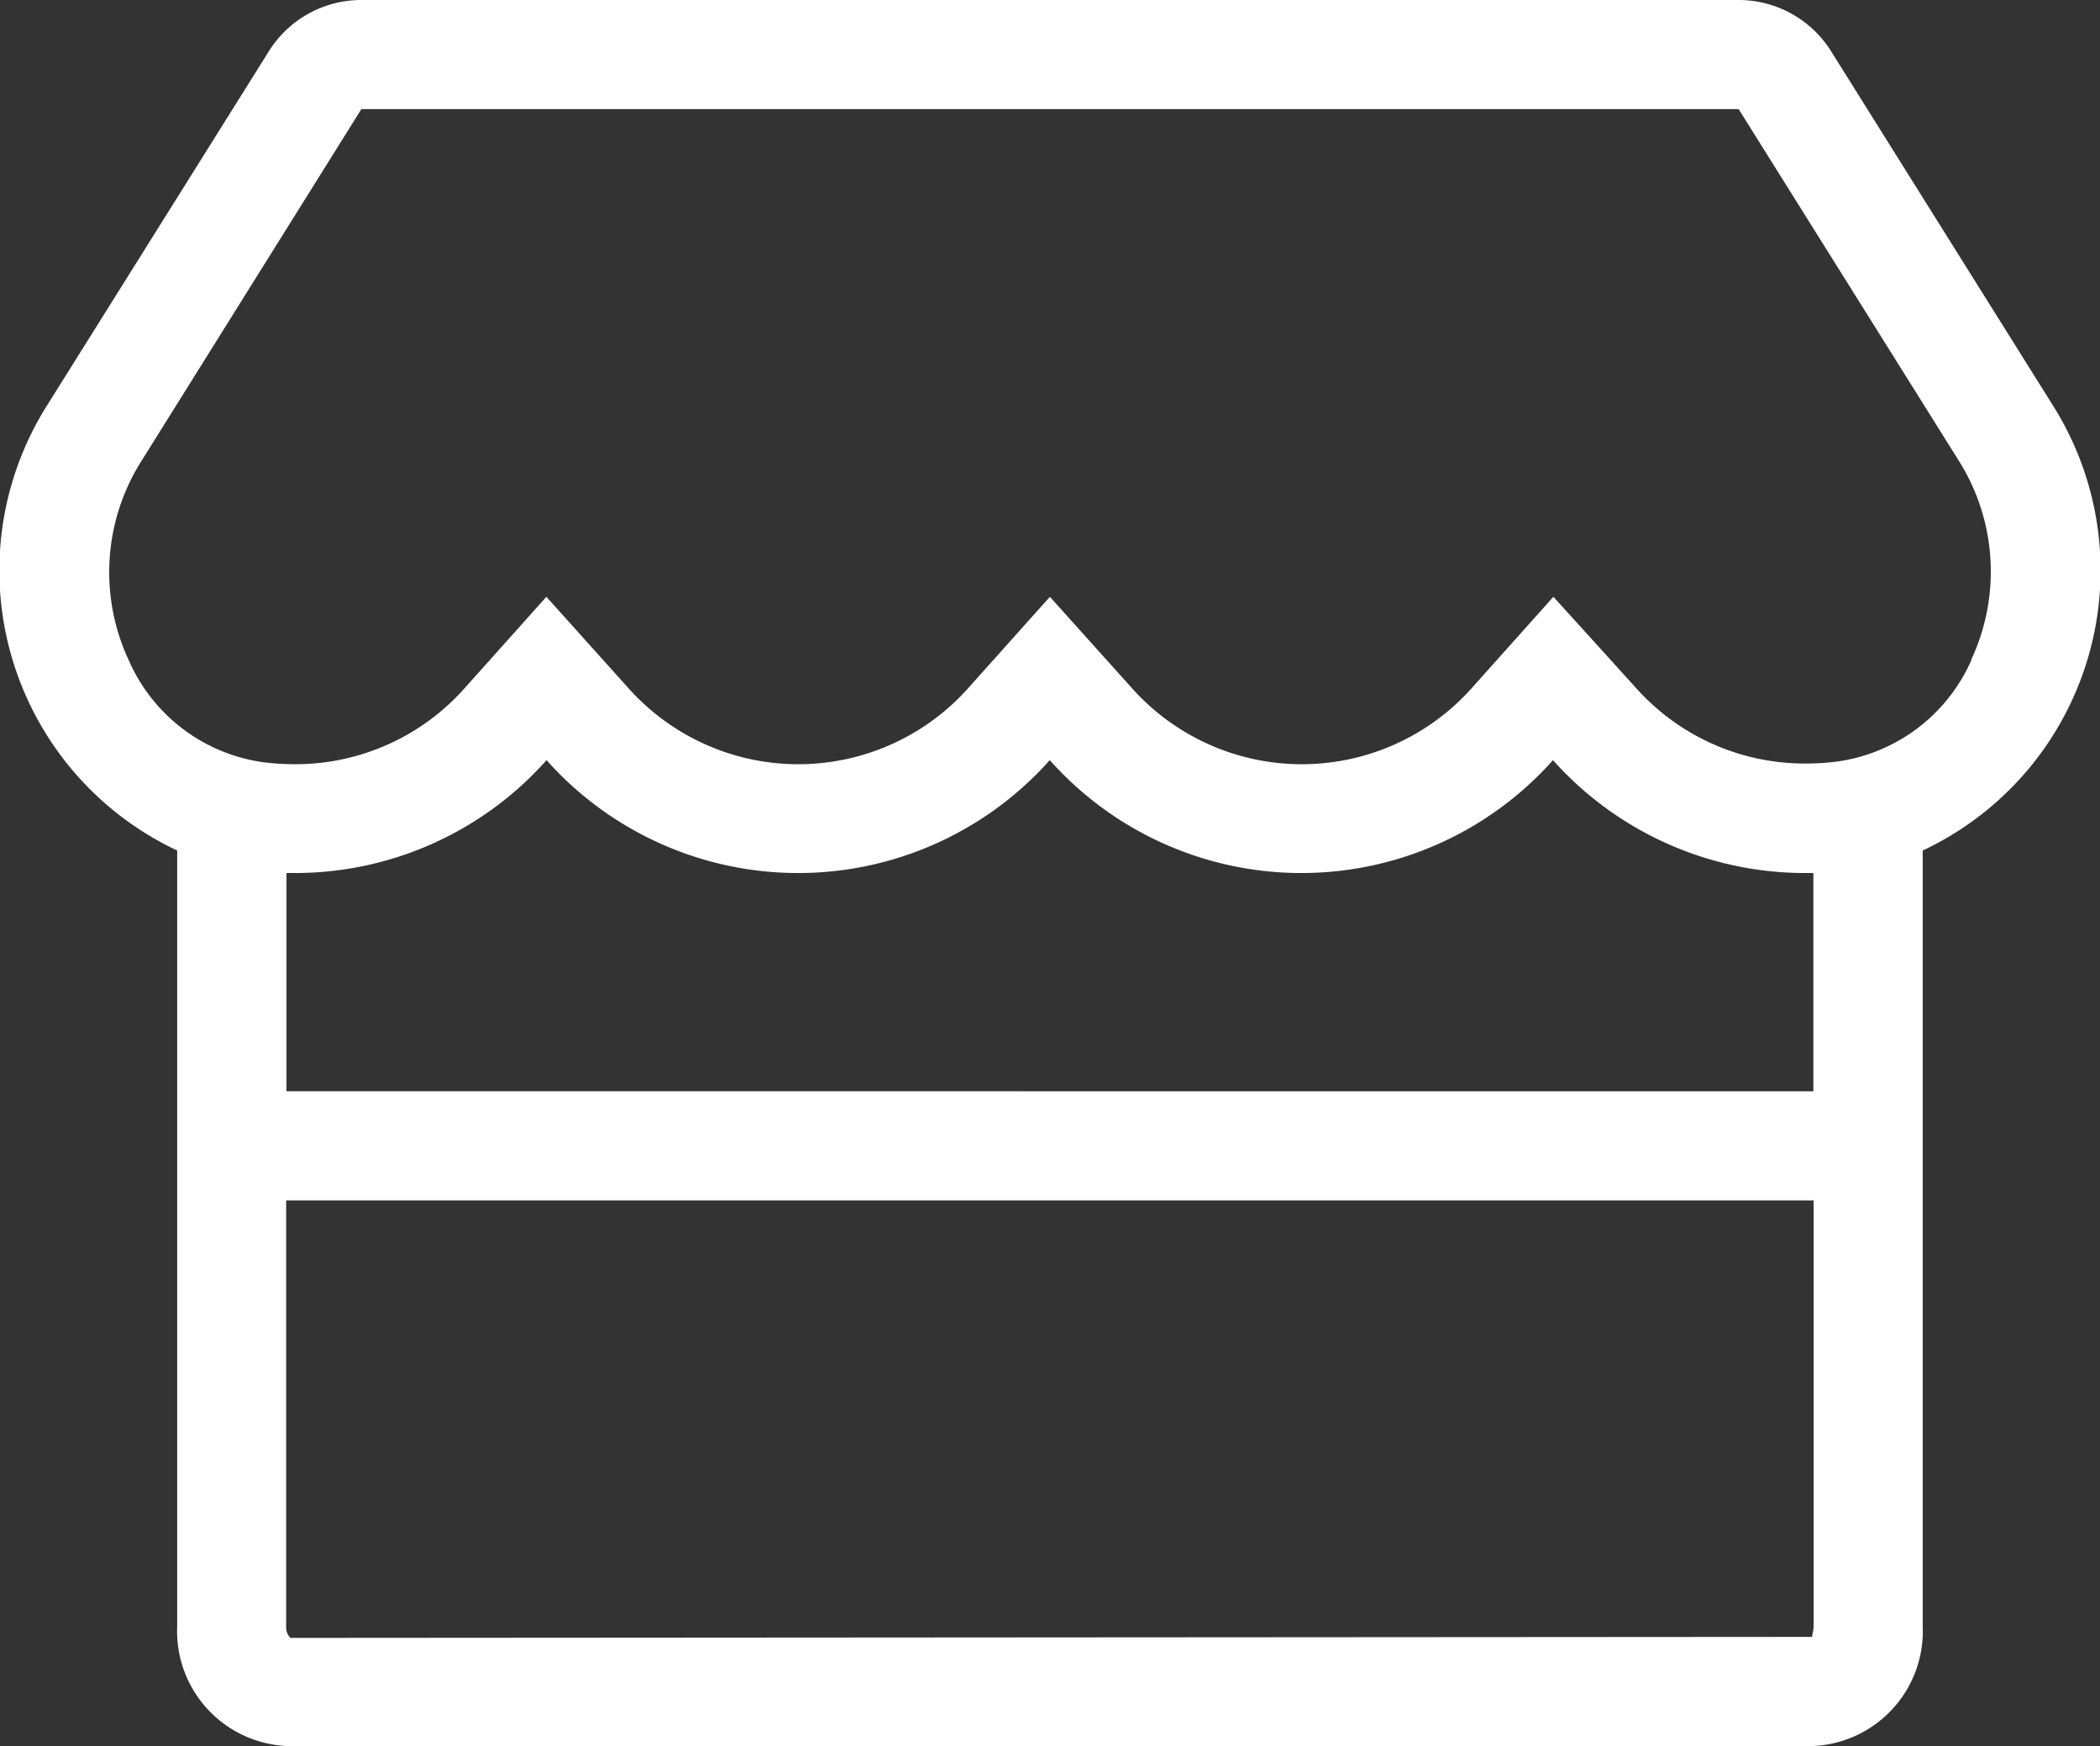
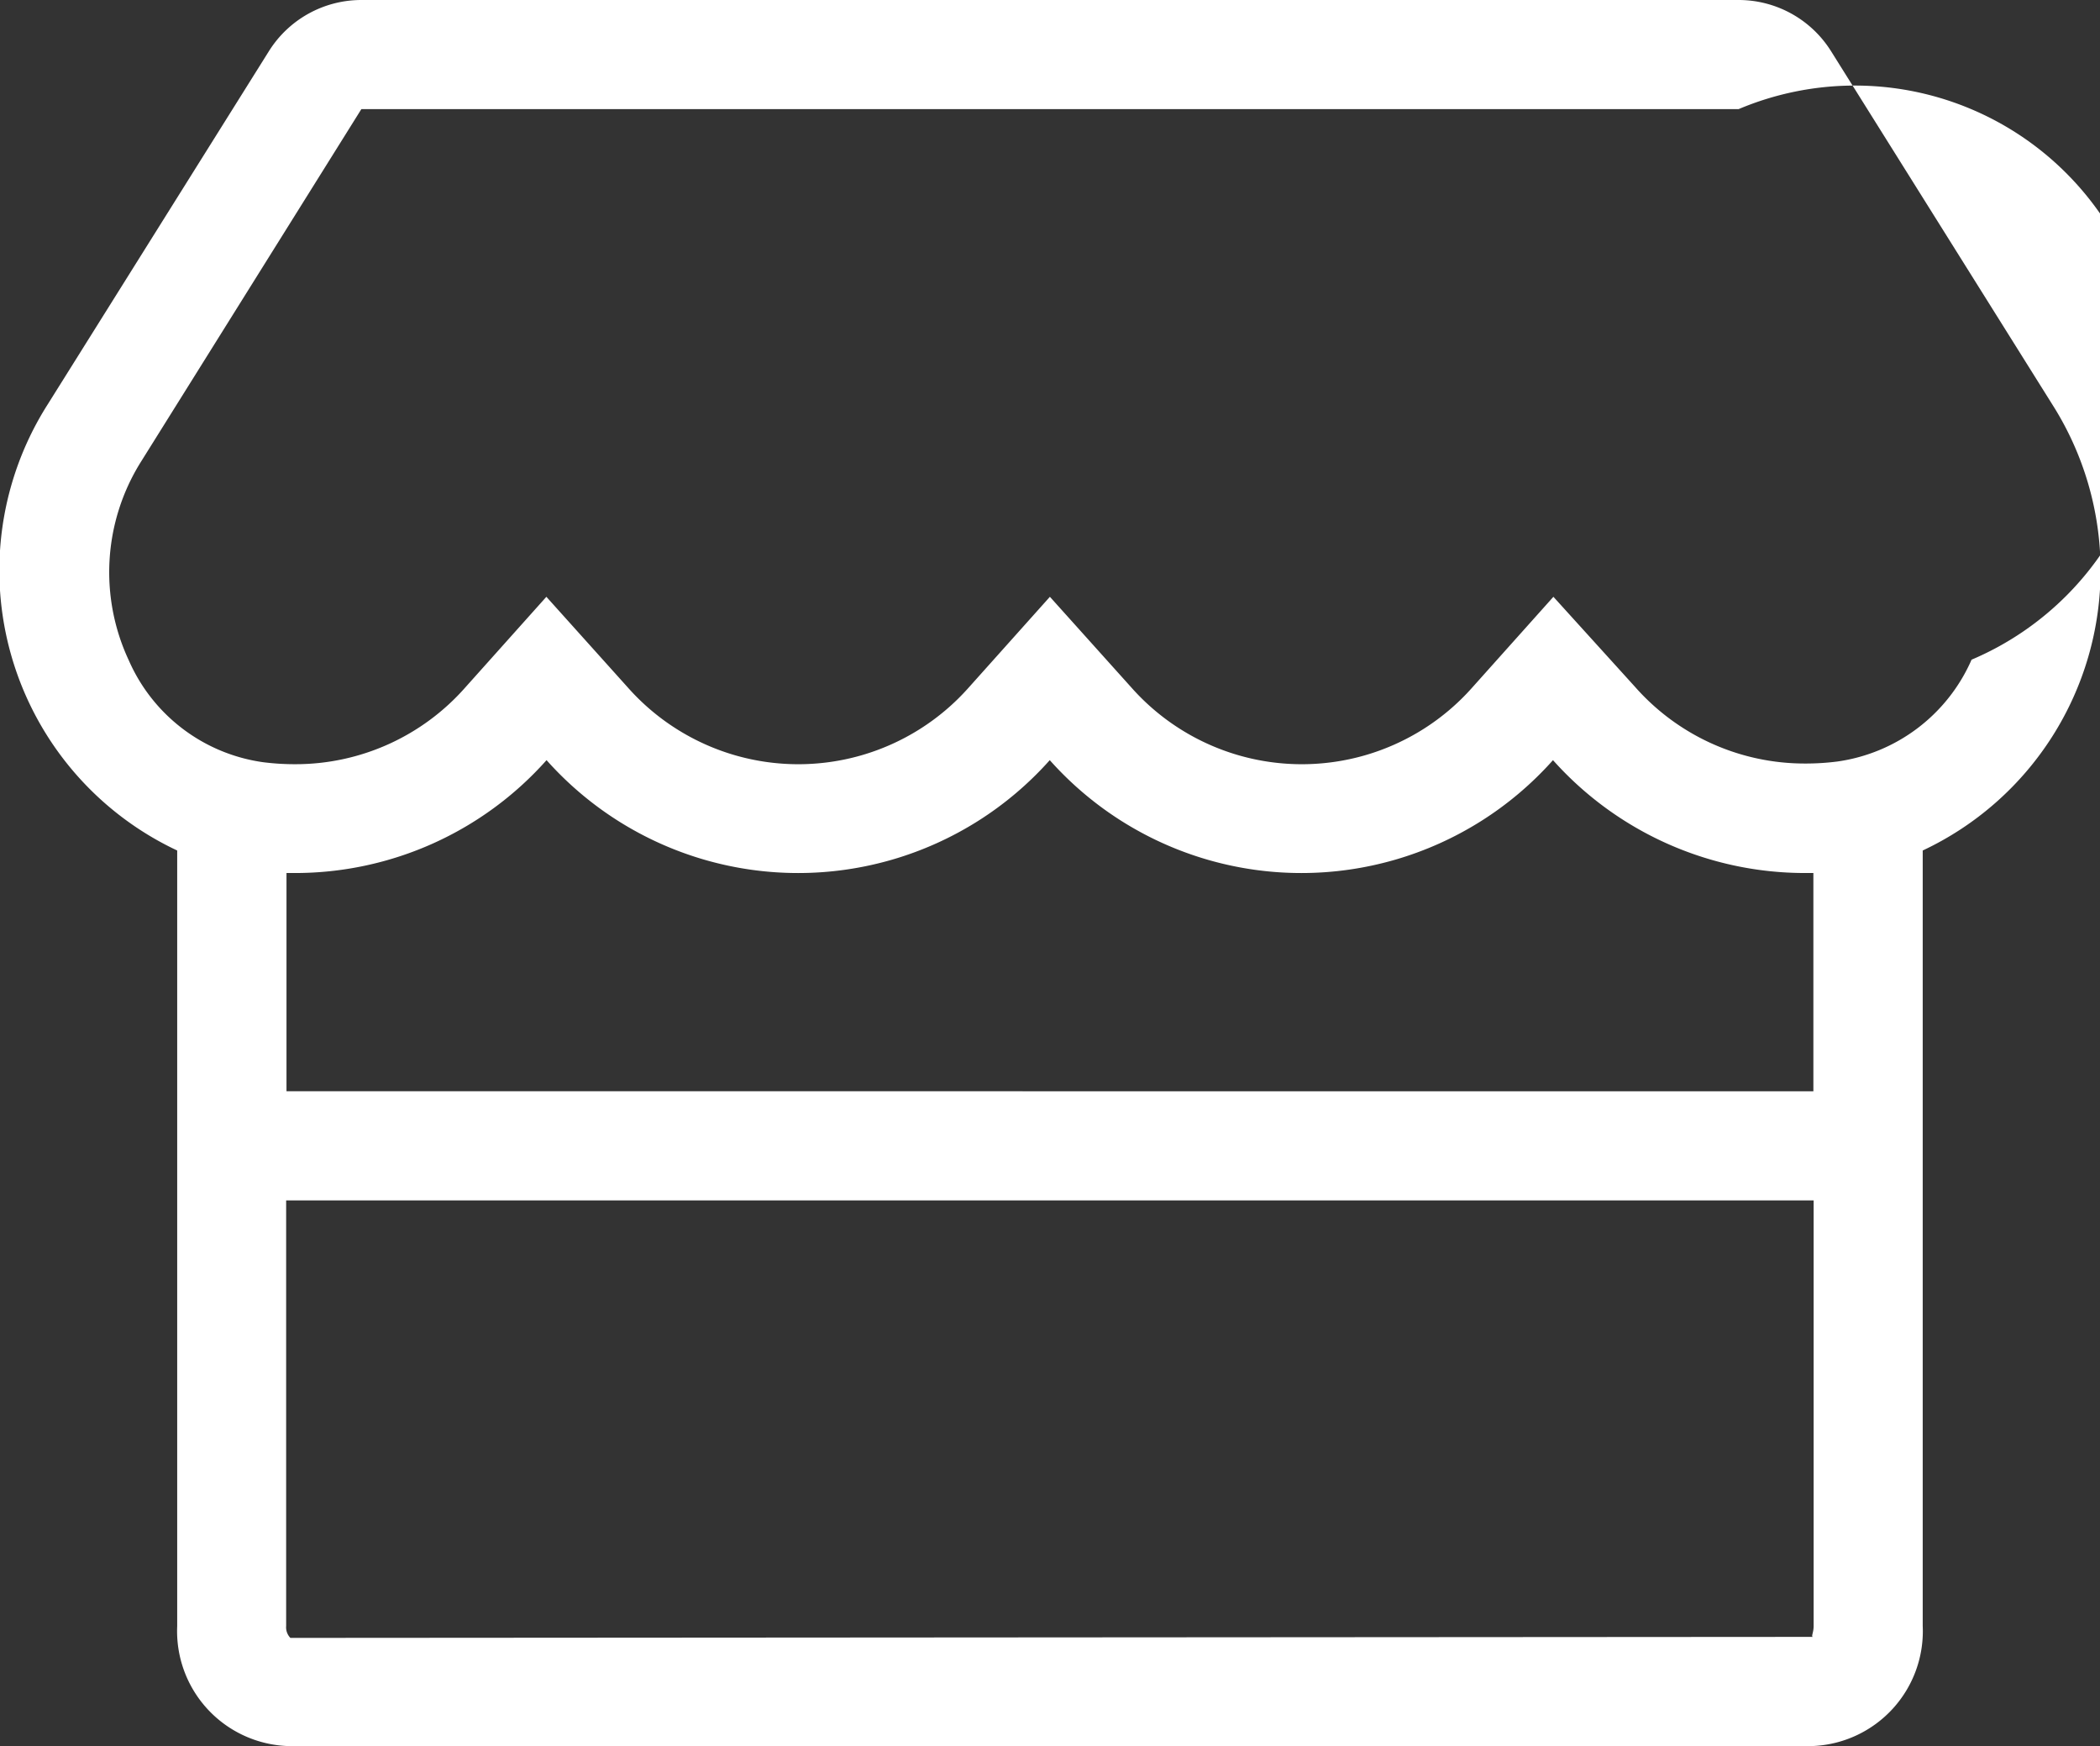
<svg xmlns="http://www.w3.org/2000/svg" width="49.727" height="41.333" viewBox="0 0 49.727 41.333">
  <rect x="0" y="0" width="49.727" height="41.333" fill="#333333" stroke="none" />
-   <path id="Tracé_162" data-name="Tracé 162" d="M48.613,9.574,43.374,1.211A2.584,2.584,0,0,0,41.186,0H8.572A2.584,2.584,0,0,0,6.384,1.211L1.145,9.574A7.324,7.324,0,0,0,4.212,20.134V38.492A2.722,2.722,0,0,0,6.8,41.333H42.962a2.722,2.722,0,0,0,2.583-2.842V20.134A7.324,7.324,0,0,0,48.613,9.574ZM42.962,38.492c0,.161-.065.25-.016.258l-36.054.024a.361.361,0,0,1-.1-.283V28.417H42.962ZM6.8,25.833V20.667H7a7.971,7.971,0,0,0,5.958-2.672,7.978,7.978,0,0,0,11.916,0,7.978,7.978,0,0,0,11.916,0,8,8,0,0,0,5.966,2.672h.2v5.167Zm39.9-10.212a4.091,4.091,0,0,1-3.173,2.406,5.893,5.893,0,0,1-.759.048,5.357,5.357,0,0,1-4.036-1.816L36.8,14.128l-1.921,2.147a5.393,5.393,0,0,1-8.073,0l-1.929-2.147-1.921,2.147a5.393,5.393,0,0,1-8.073,0l-1.929-2.147-1.921,2.147A5.357,5.357,0,0,1,7,18.091a5.893,5.893,0,0,1-.759-.048,4.091,4.091,0,0,1-3.173-2.406,4.924,4.924,0,0,1,.266-4.674l5.239-8.38H41.186l5.239,8.364A4.926,4.926,0,0,1,46.692,15.621Z" transform="translate(-0.016)" fill="#fff" />
+   <path id="Tracé_162" data-name="Tracé 162" d="M48.613,9.574,43.374,1.211A2.584,2.584,0,0,0,41.186,0H8.572A2.584,2.584,0,0,0,6.384,1.211L1.145,9.574A7.324,7.324,0,0,0,4.212,20.134V38.492A2.722,2.722,0,0,0,6.8,41.333H42.962a2.722,2.722,0,0,0,2.583-2.842V20.134A7.324,7.324,0,0,0,48.613,9.574ZM42.962,38.492c0,.161-.065.25-.016.258l-36.054.024a.361.361,0,0,1-.1-.283V28.417H42.962ZM6.8,25.833V20.667H7a7.971,7.971,0,0,0,5.958-2.672,7.978,7.978,0,0,0,11.916,0,7.978,7.978,0,0,0,11.916,0,8,8,0,0,0,5.966,2.672h.2v5.167Zm39.9-10.212a4.091,4.091,0,0,1-3.173,2.406,5.893,5.893,0,0,1-.759.048,5.357,5.357,0,0,1-4.036-1.816L36.8,14.128l-1.921,2.147a5.393,5.393,0,0,1-8.073,0l-1.929-2.147-1.921,2.147a5.393,5.393,0,0,1-8.073,0l-1.929-2.147-1.921,2.147A5.357,5.357,0,0,1,7,18.091a5.893,5.893,0,0,1-.759-.048,4.091,4.091,0,0,1-3.173-2.406,4.924,4.924,0,0,1,.266-4.674l5.239-8.38H41.186A4.926,4.926,0,0,1,46.692,15.621Z" transform="translate(-0.016)" fill="#fff" />
</svg>